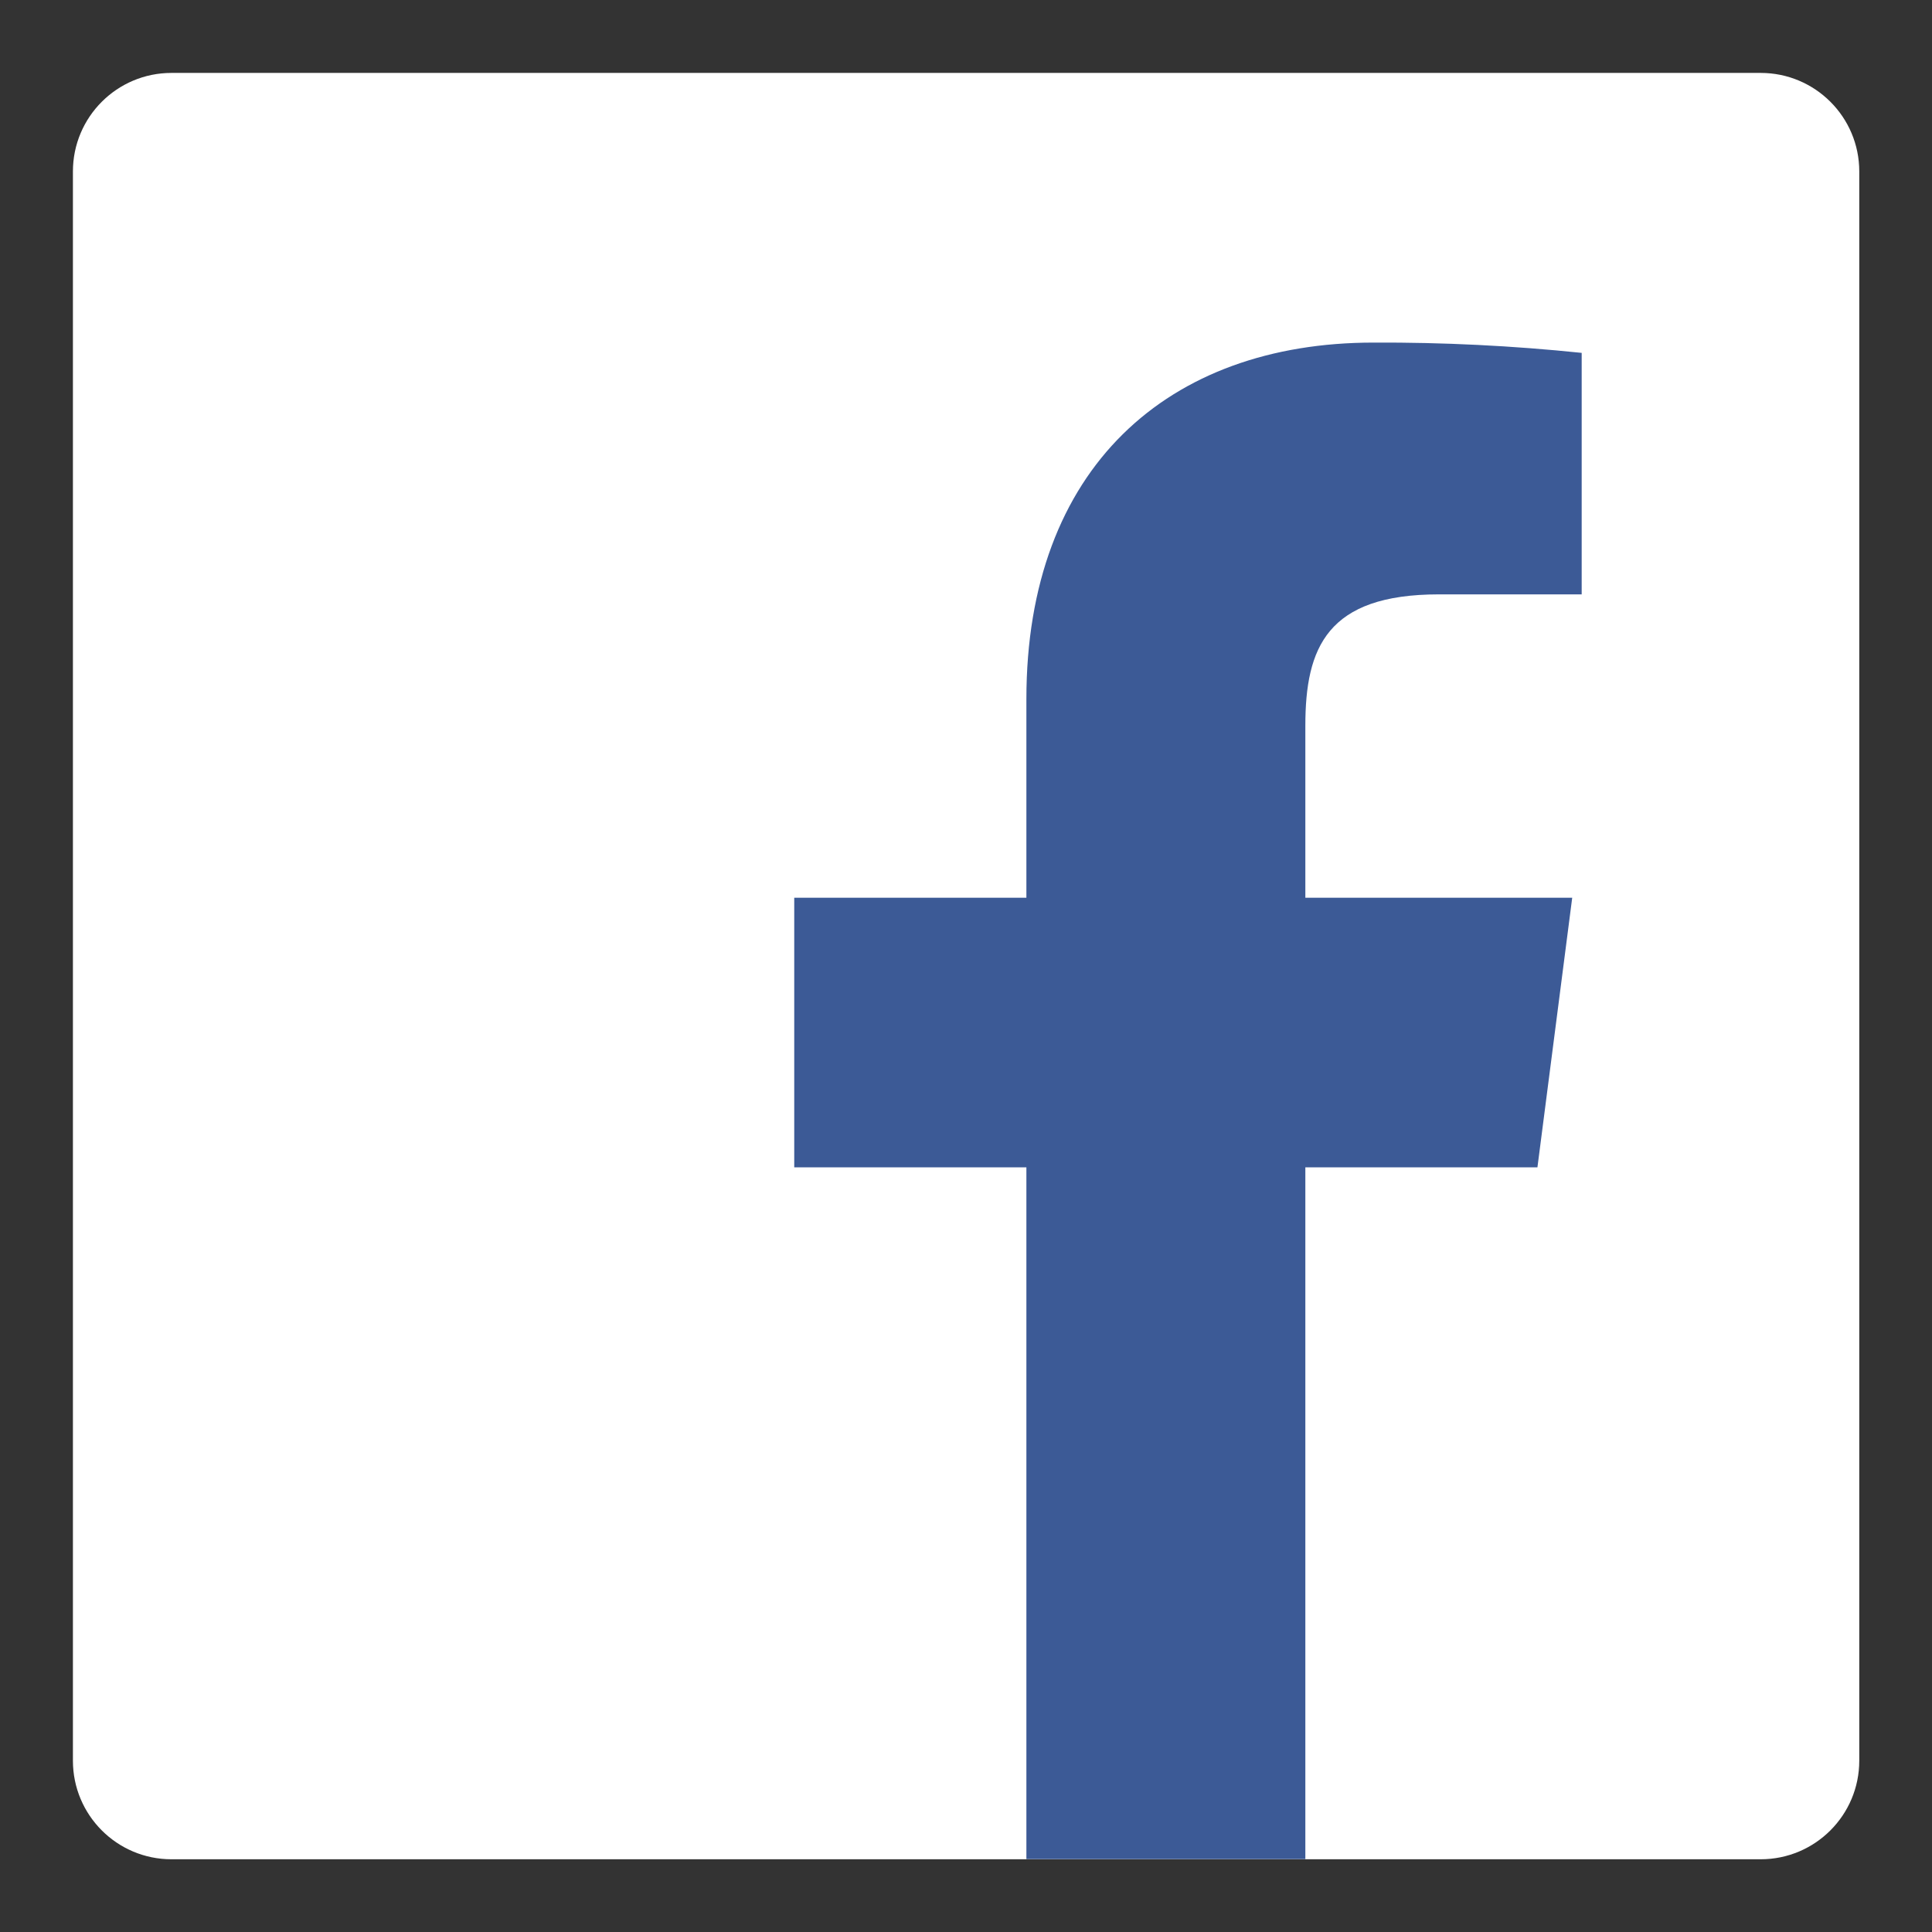
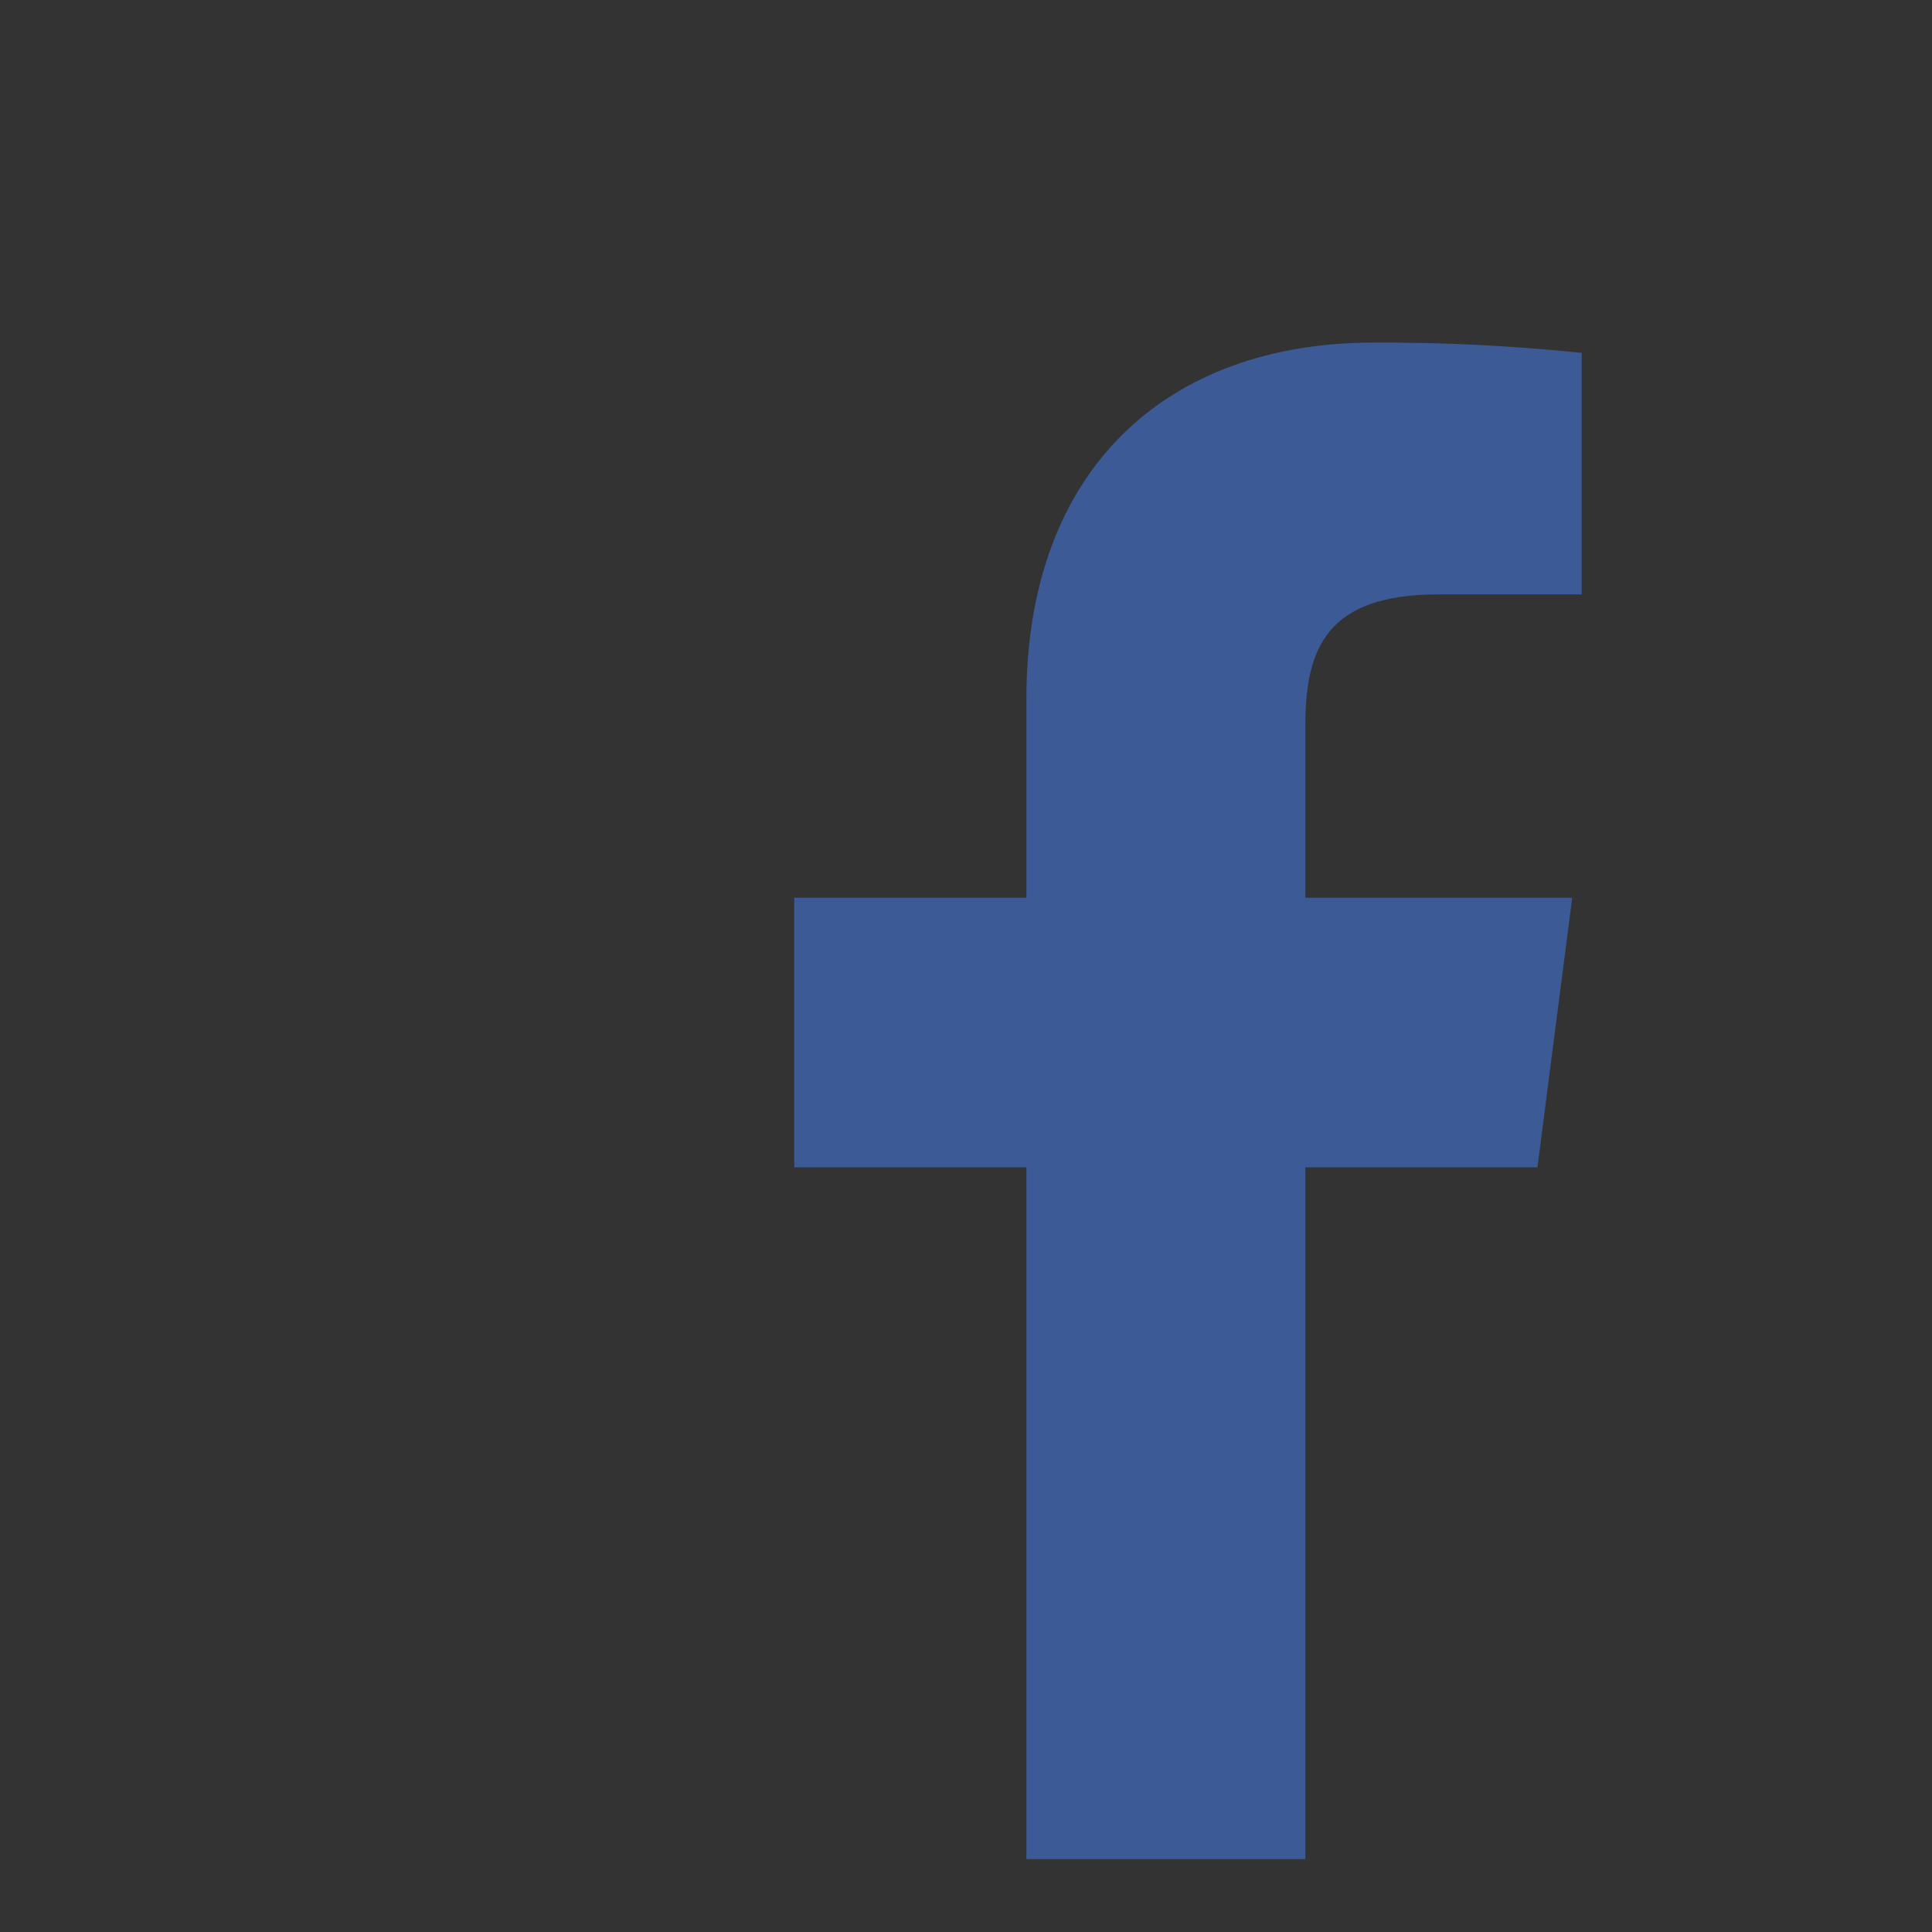
<svg xmlns="http://www.w3.org/2000/svg" width="31" height="31" viewBox="0 0 31 31" fill="none">
  <rect x="0" y="0" width="31" height="31" fill="#333333" stroke="none" />
-   <path d="M28.251 1.17H2.751C1.878 1.17 1.17 1.878 1.17 2.751V28.251C1.17 29.125 1.878 29.833 2.751 29.833H28.251C29.125 29.833 29.833 29.125 29.833 28.251V2.751C29.833 1.878 29.125 1.17 28.251 1.17Z" fill="white" />
  <path d="M20.945 29.83V18.731H24.669L25.227 14.405H20.945V11.644C20.945 10.392 21.293 9.537 23.088 9.537H25.379V5.662C24.27 5.547 23.155 5.492 22.039 5.497C18.741 5.497 16.469 7.508 16.469 11.216V14.405H12.744V18.731H16.469V29.83H20.945Z" fill="#3C5A96" />
</svg>